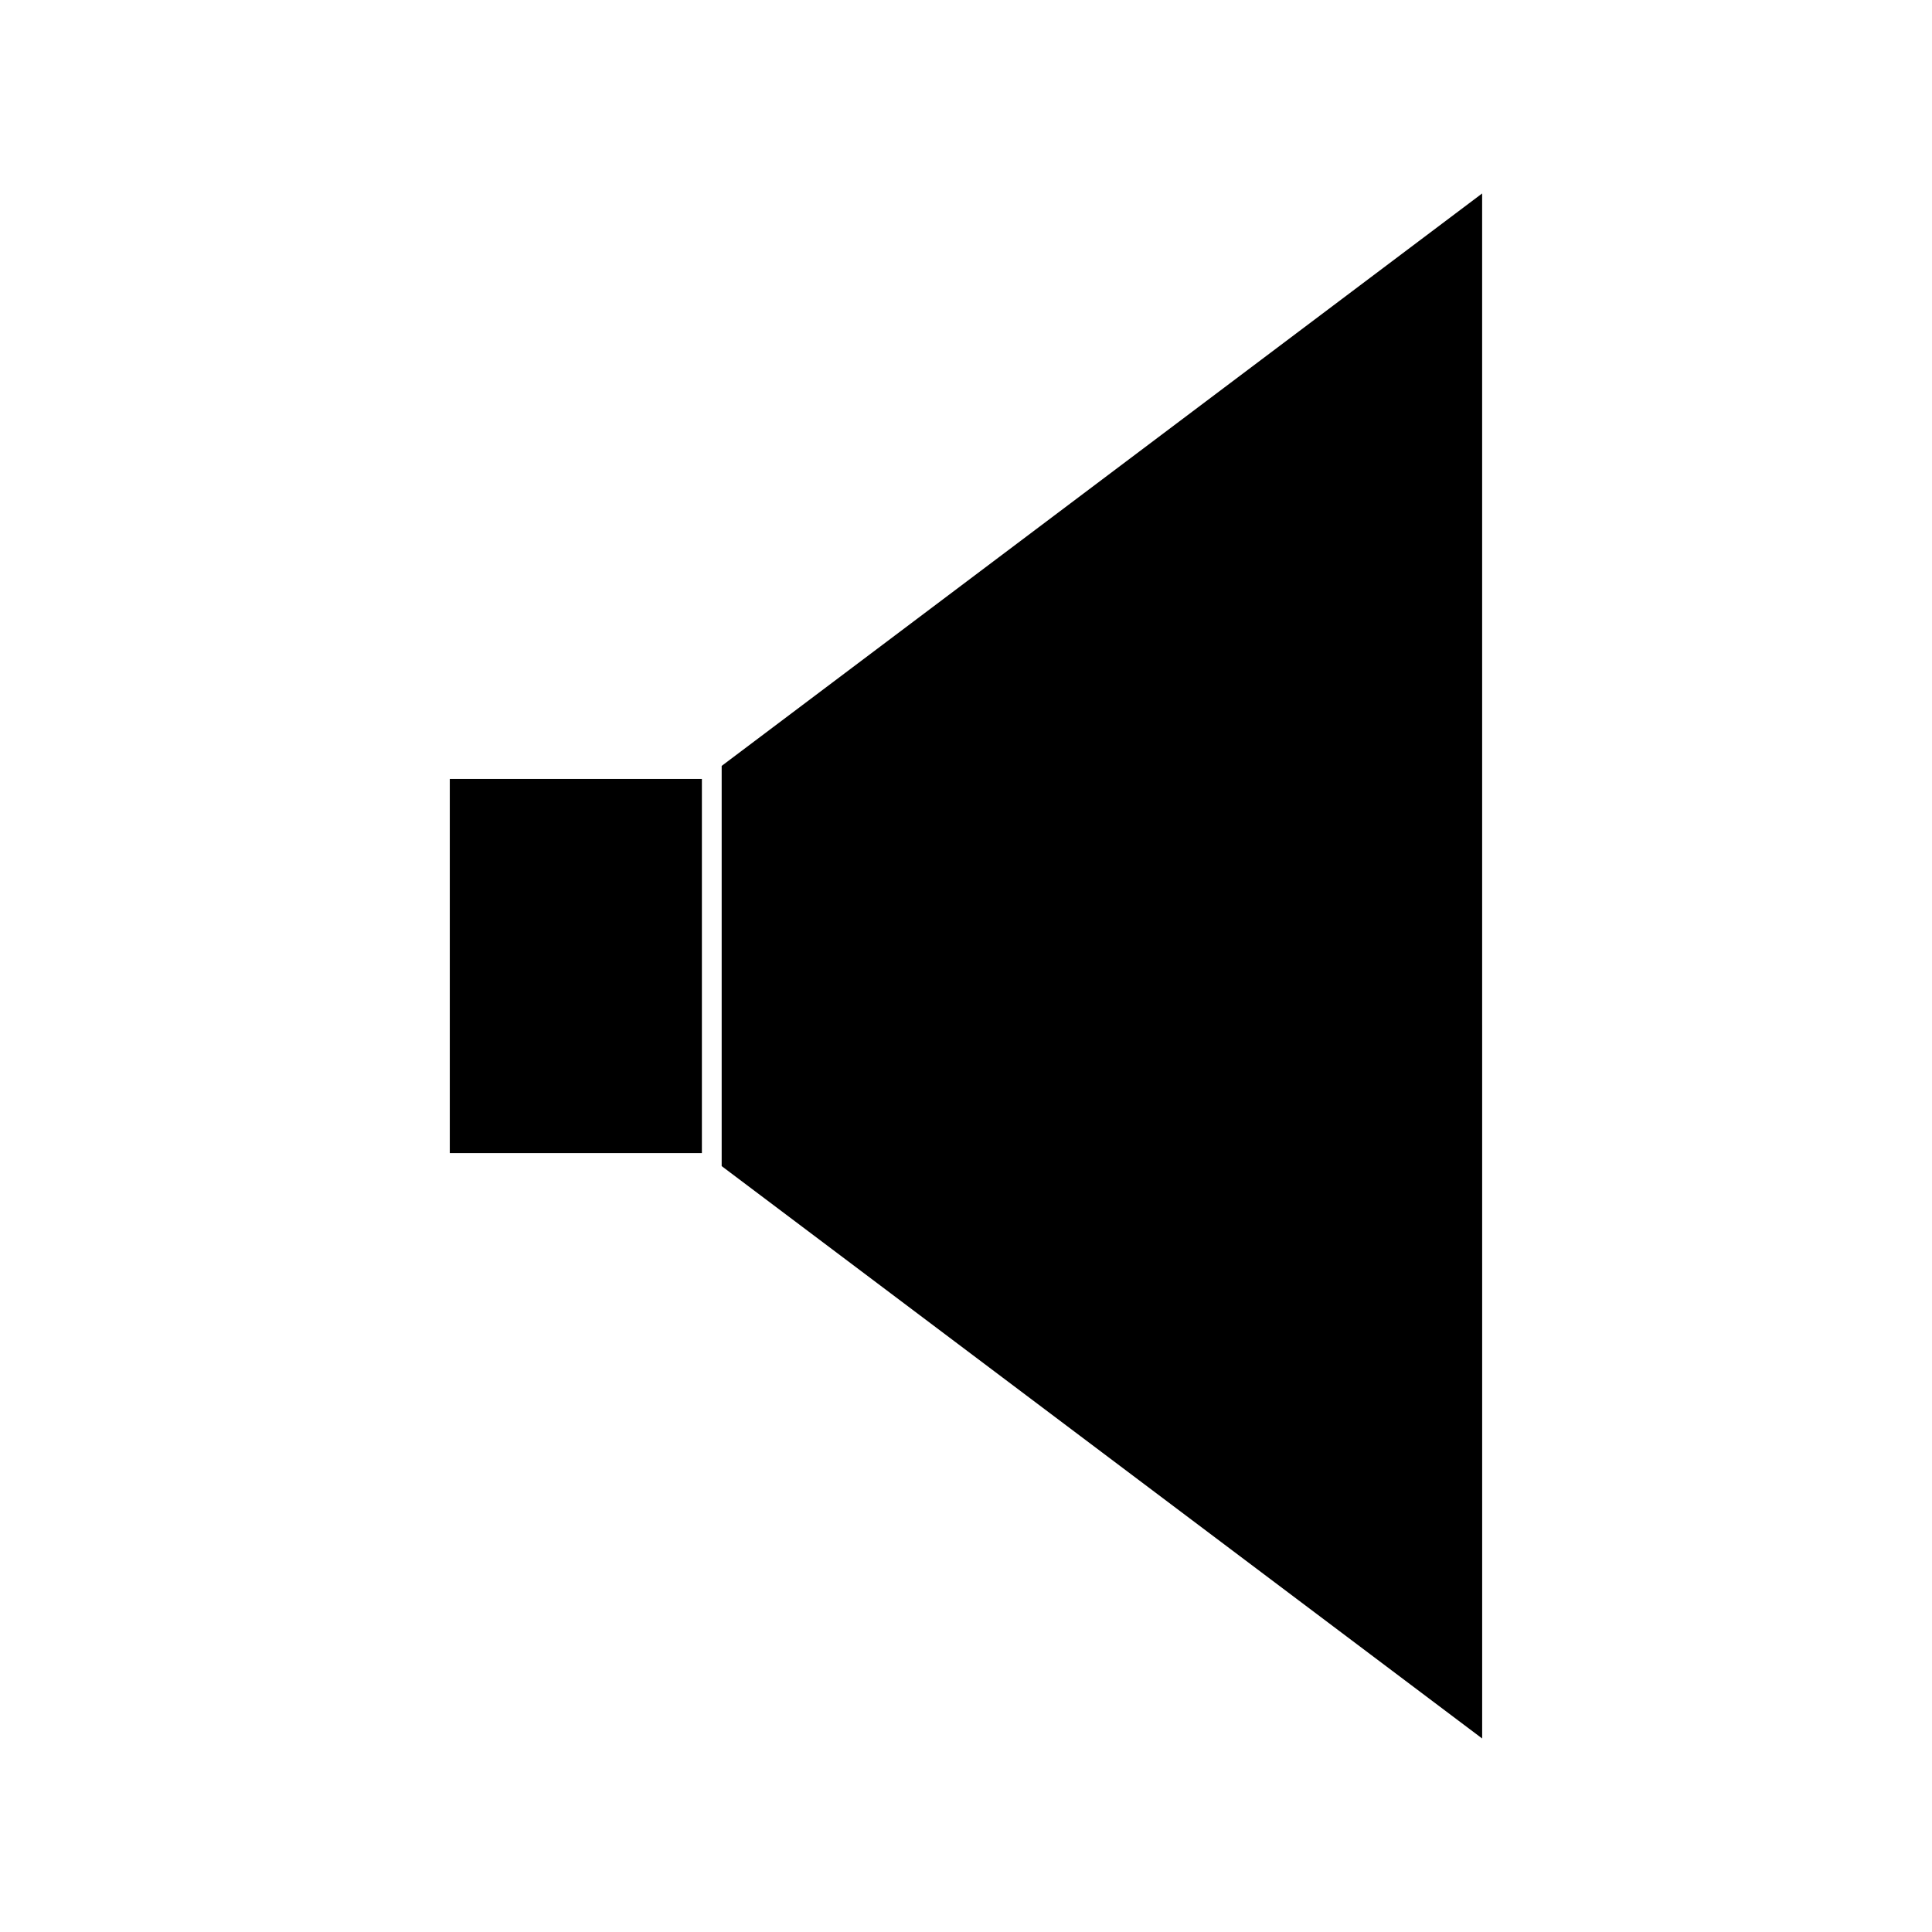
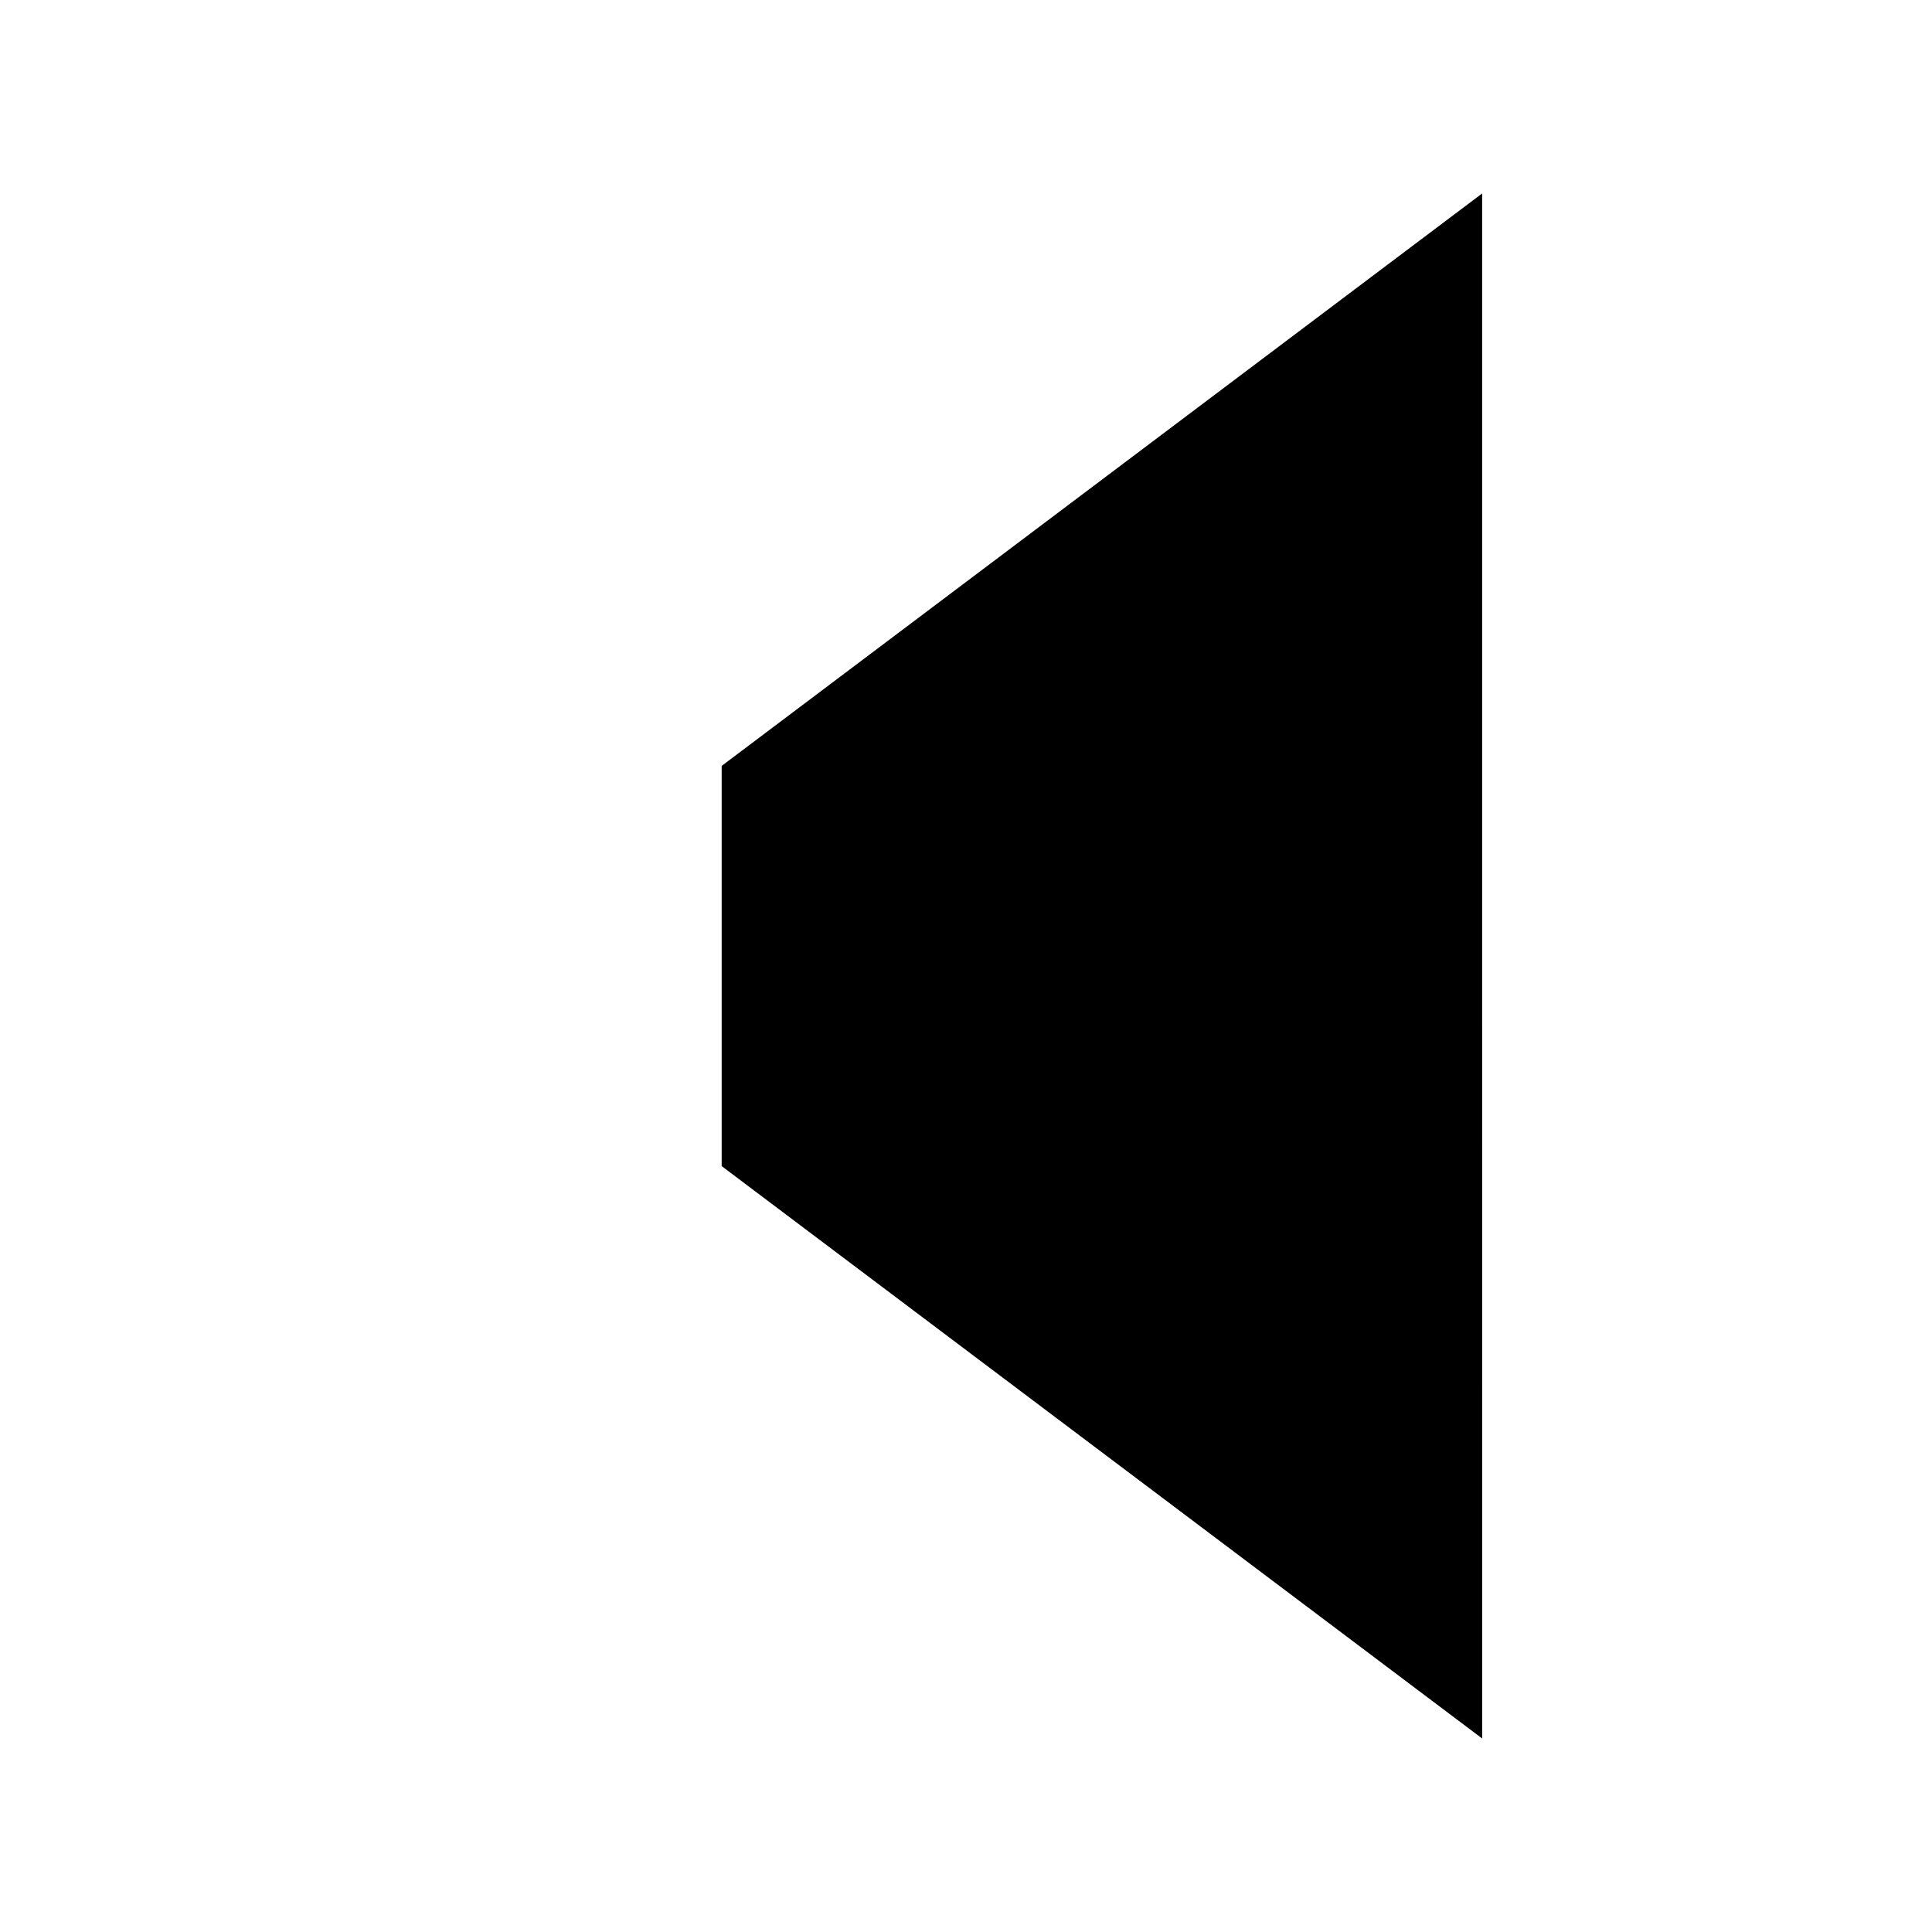
<svg xmlns="http://www.w3.org/2000/svg" fill="#000000" width="800px" height="800px" version="1.1" viewBox="144 144 512 512">
  <g>
-     <path d="m263.2 350.43h66.809v99.152h-66.809z" />
    <path d="m536.78 195.27-201.53 151.7v106.06l201.54 151.69z" />
  </g>
</svg>